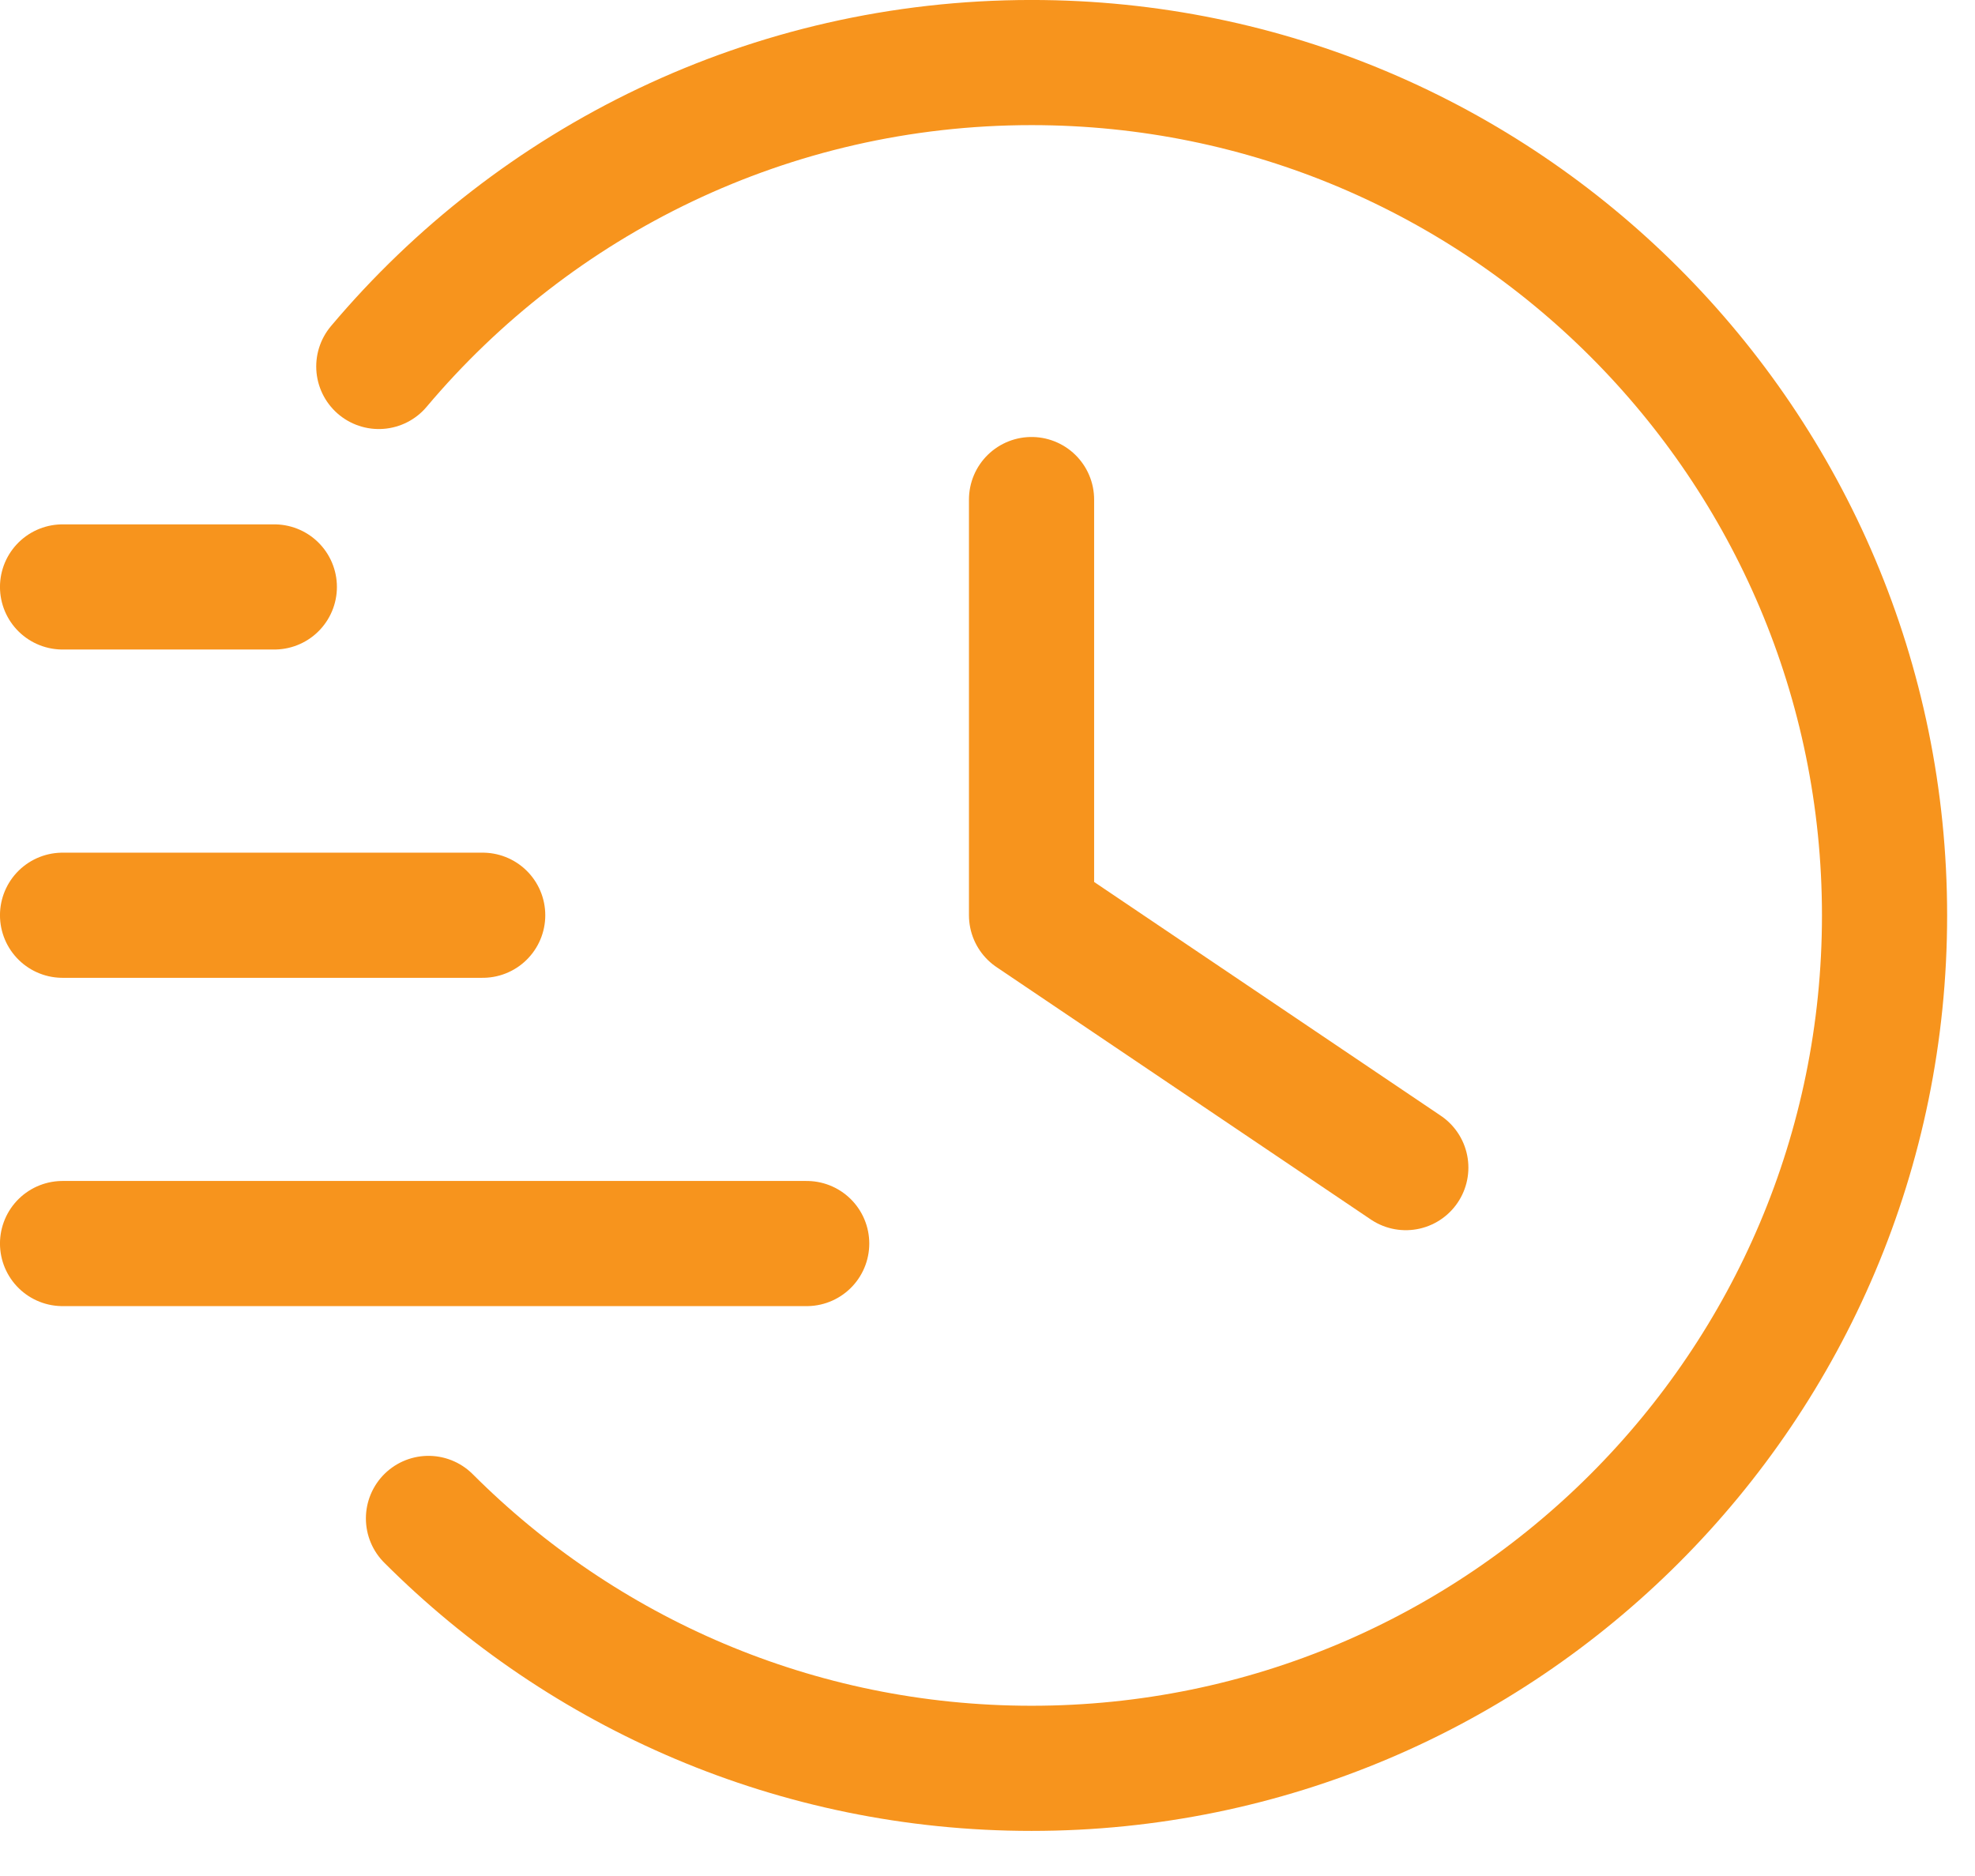
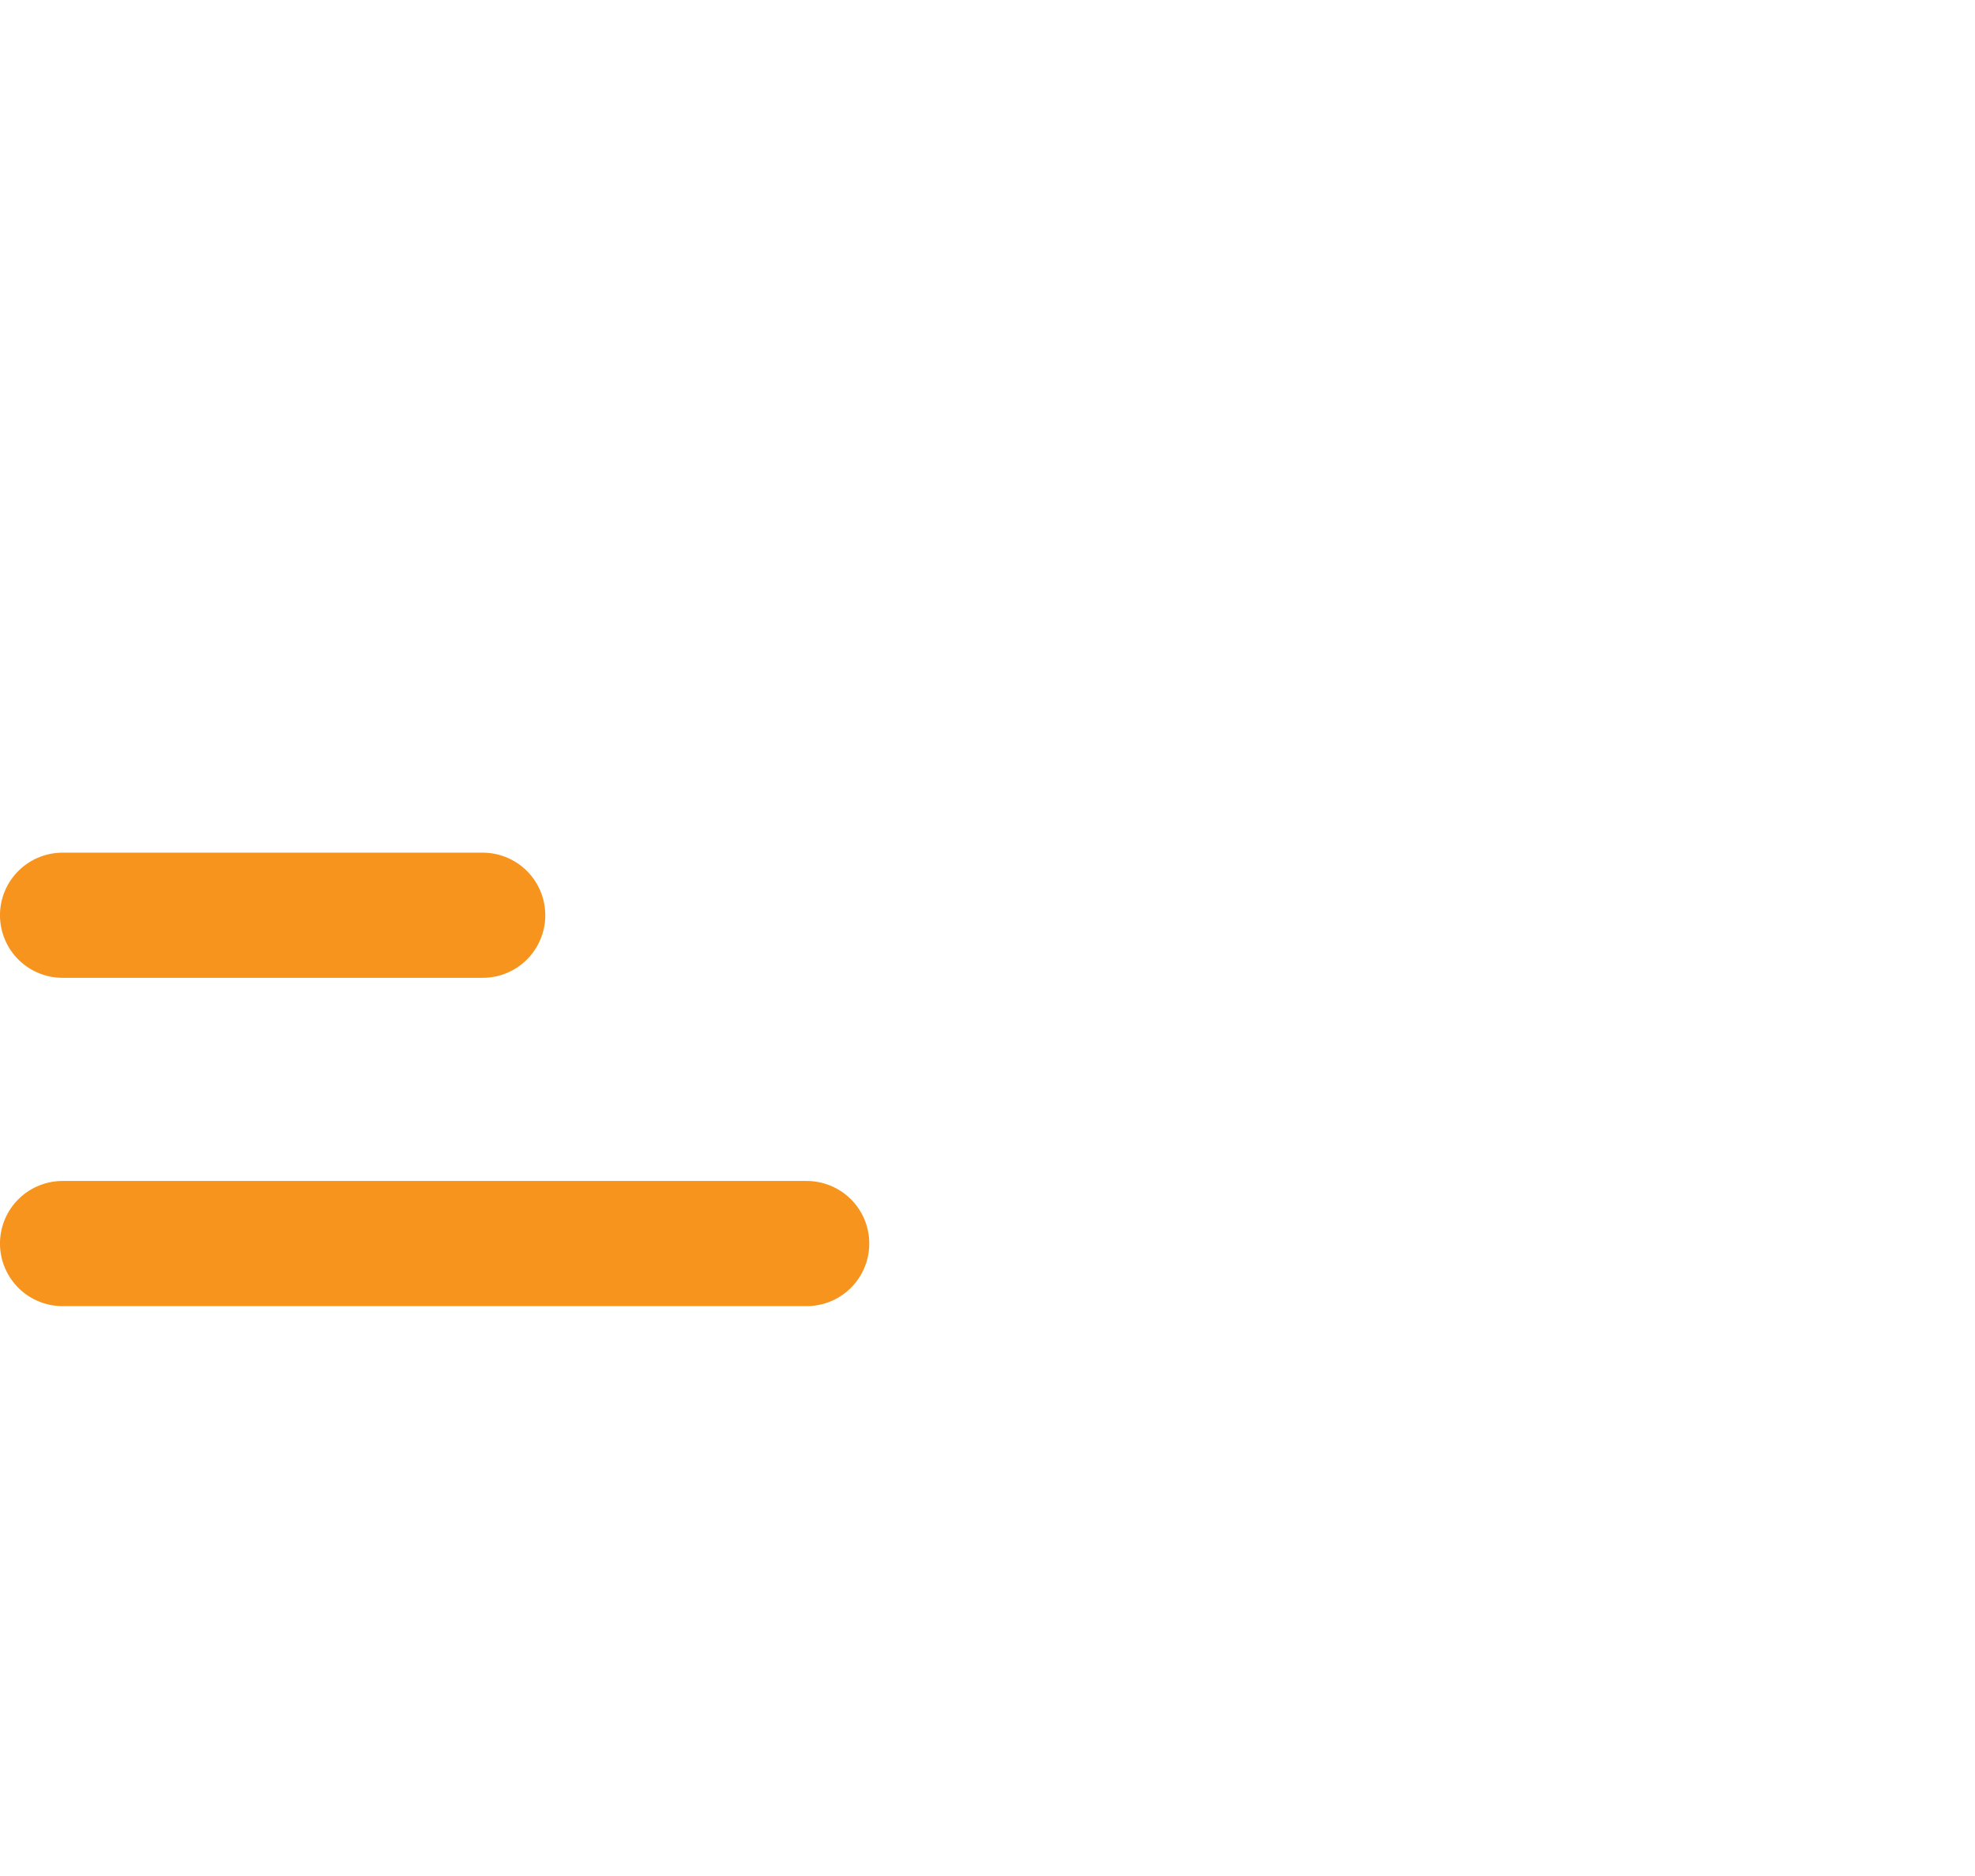
<svg xmlns="http://www.w3.org/2000/svg" width="40" height="38" viewBox="0 0 40 38" fill="none">
-   <path d="M7.672 7.423C10.841 3.659 15.59 1.267 20.892 1.267C30.432 1.267 38.168 9.003 38.168 18.543C38.168 28.083 30.432 35.819 20.892 35.819C16.122 35.819 11.804 33.884 8.678 30.757" stroke="#F7941D" stroke-width="2.535" stroke-linecap="round" stroke-linejoin="round" />
-   <path d="M20.892 10.119V18.539L28.472 23.651" stroke="#F7941D" stroke-width="2.535" stroke-linecap="round" stroke-linejoin="round" />
-   <path d="M1.267 11.889H5.556" stroke="#F7941D" stroke-width="2.535" stroke-linecap="round" stroke-linejoin="round" />
  <path d="M1.267 18.539H9.776" stroke="#F7941D" stroke-width="2.535" stroke-linecap="round" stroke-linejoin="round" />
  <path d="M1.267 25.189H16.338" stroke="#F7941D" stroke-width="2.535" stroke-linecap="round" stroke-linejoin="round" />
</svg>